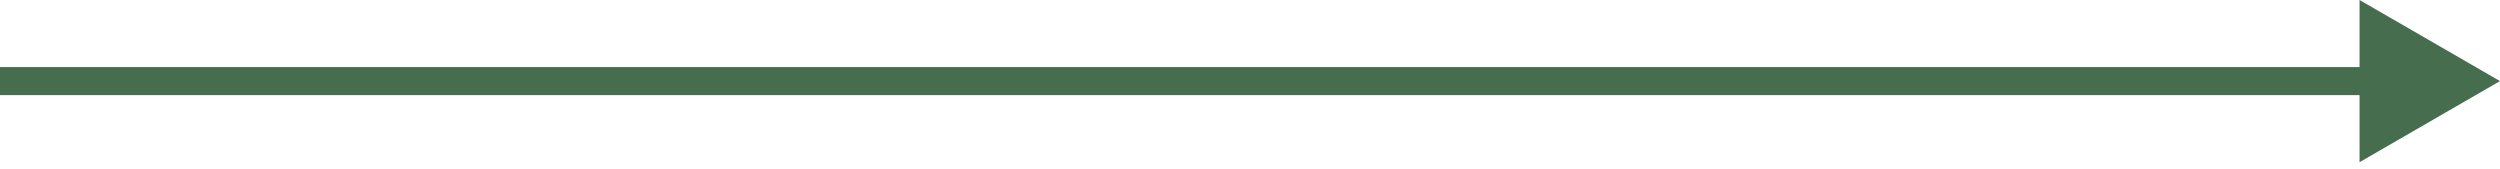
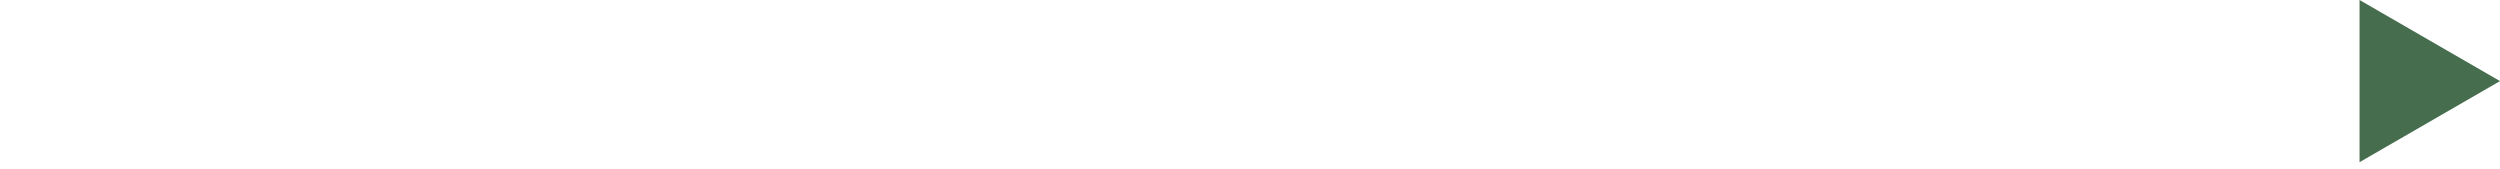
<svg xmlns="http://www.w3.org/2000/svg" width="356" height="24" viewBox="0 0 356 24" fill="none">
-   <path d="M356 11.547L336 -0V23.094L356 11.547ZM0 13.547H338V9.547H0V13.547Z" fill="#466D4E" />
+   <path d="M356 11.547L336 -0V23.094L356 11.547ZM0 13.547V9.547H0V13.547Z" fill="#466D4E" />
</svg>